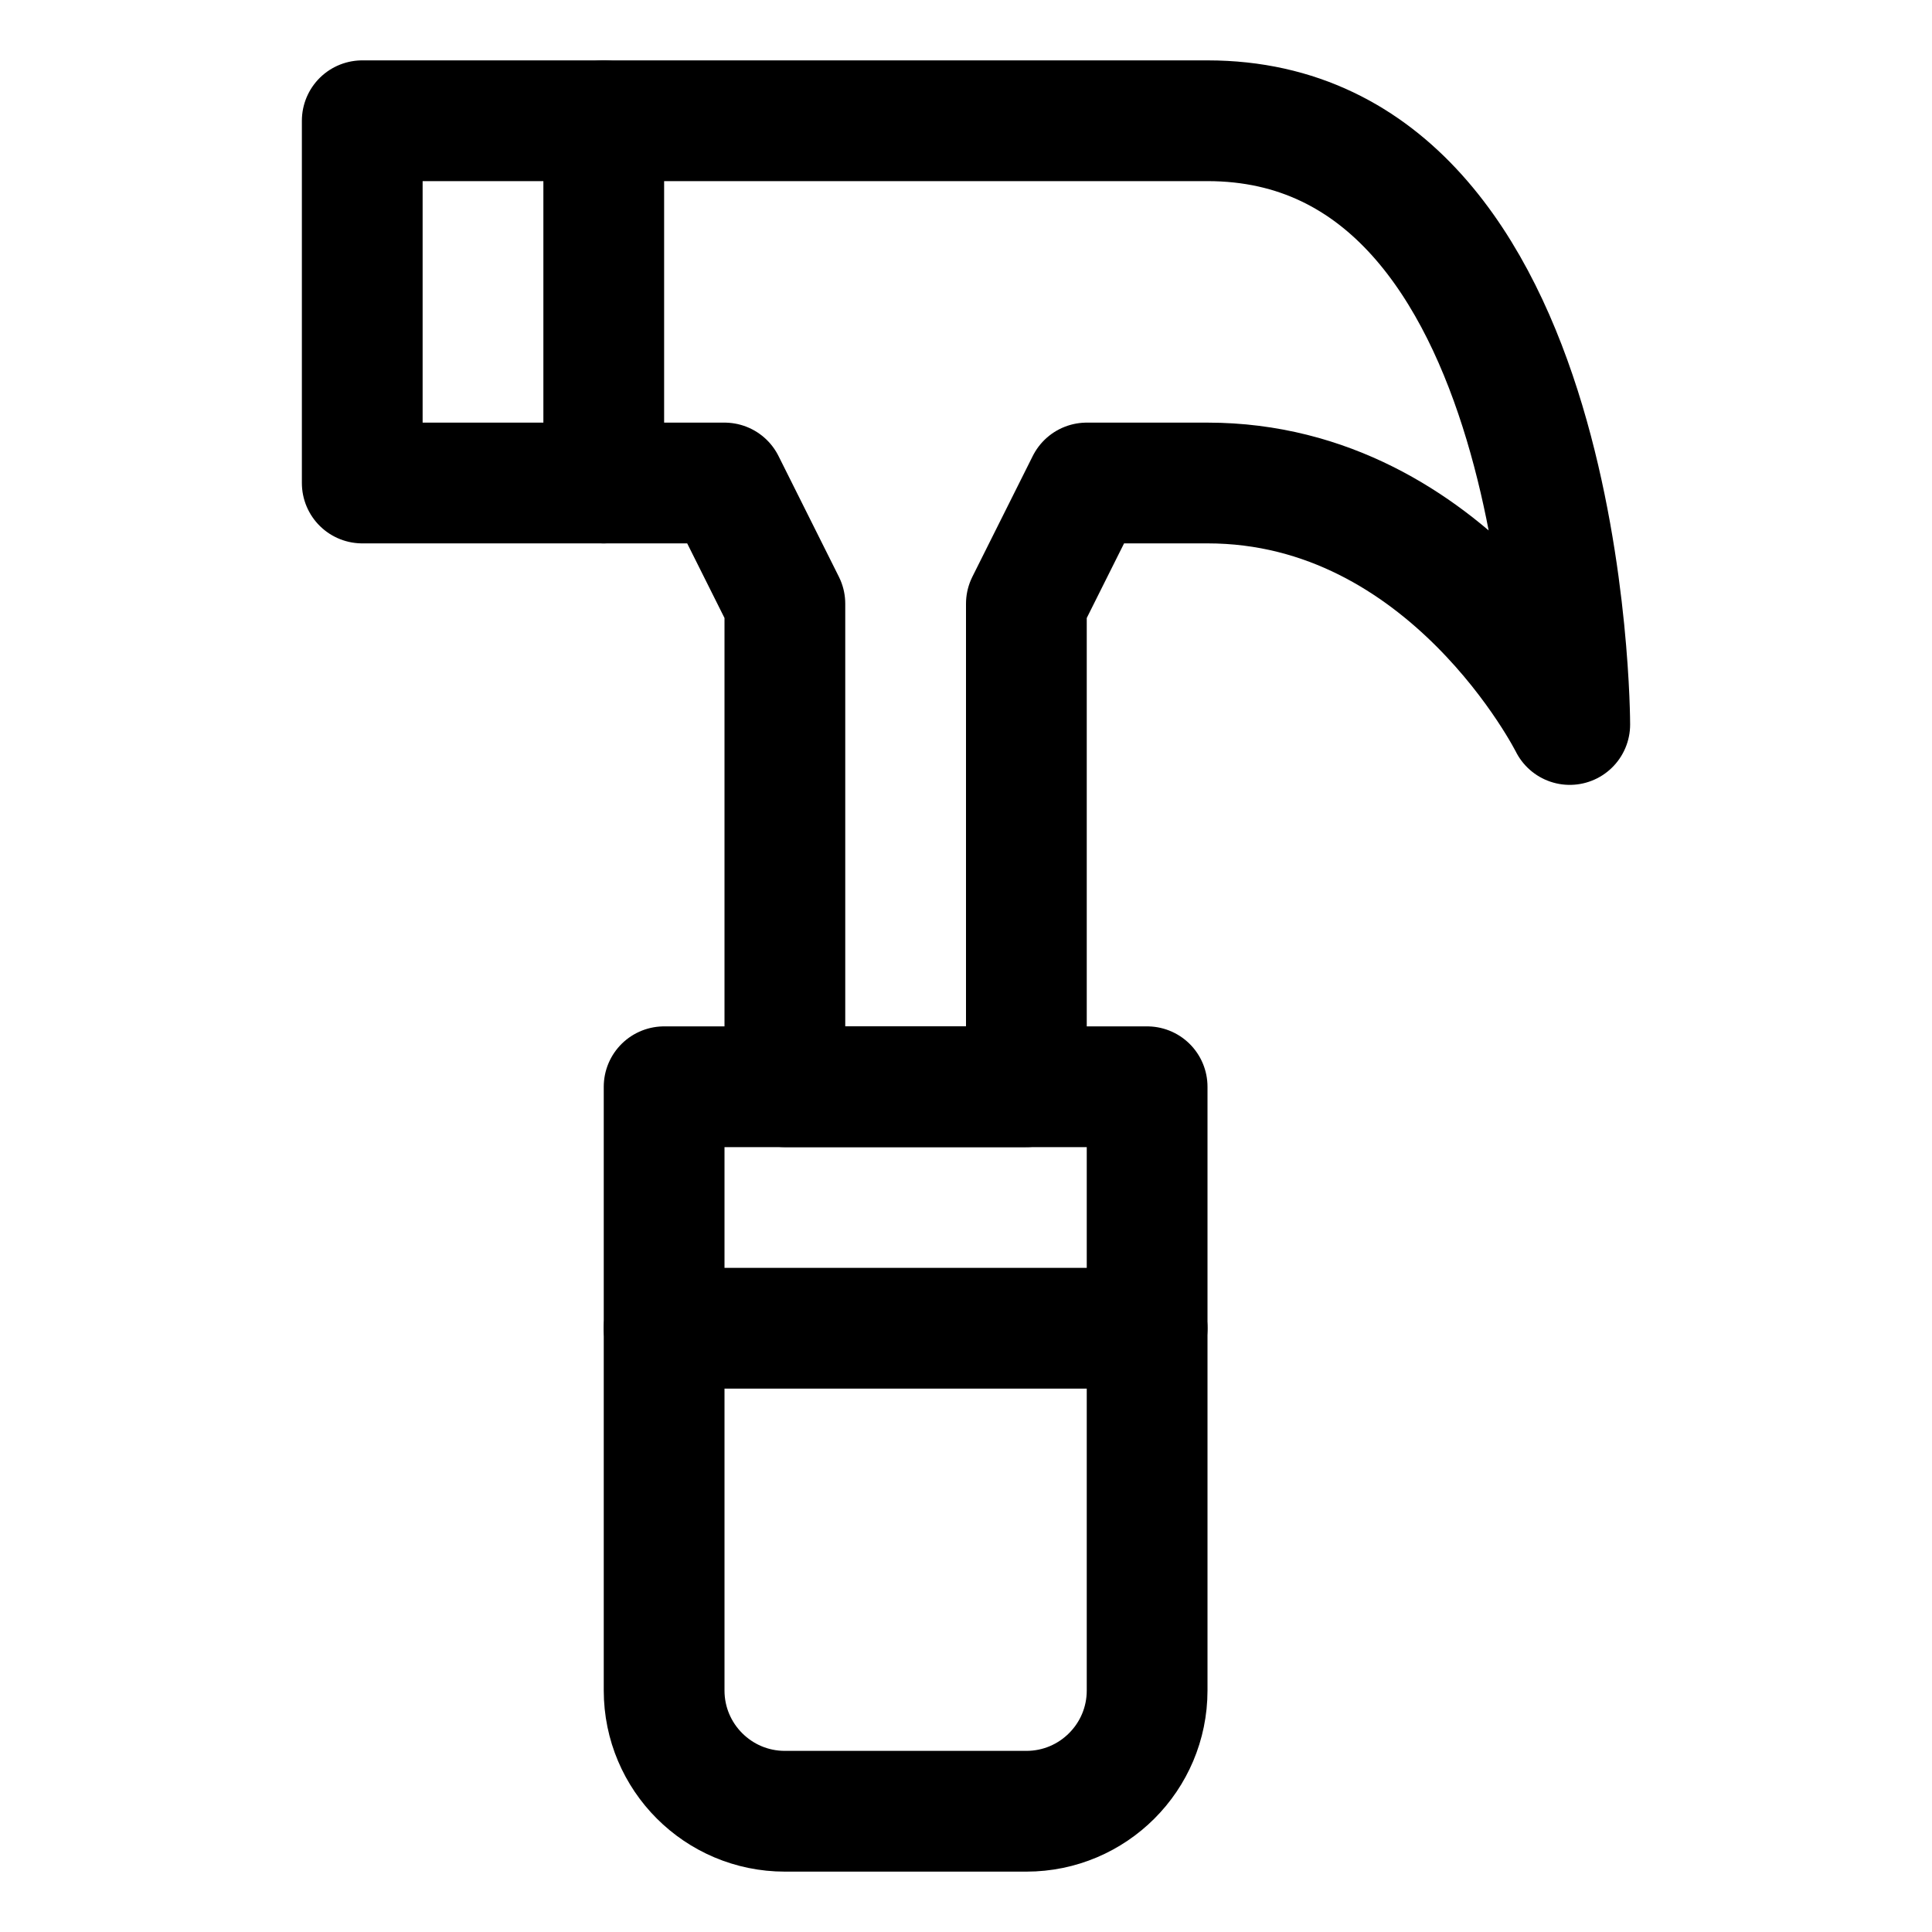
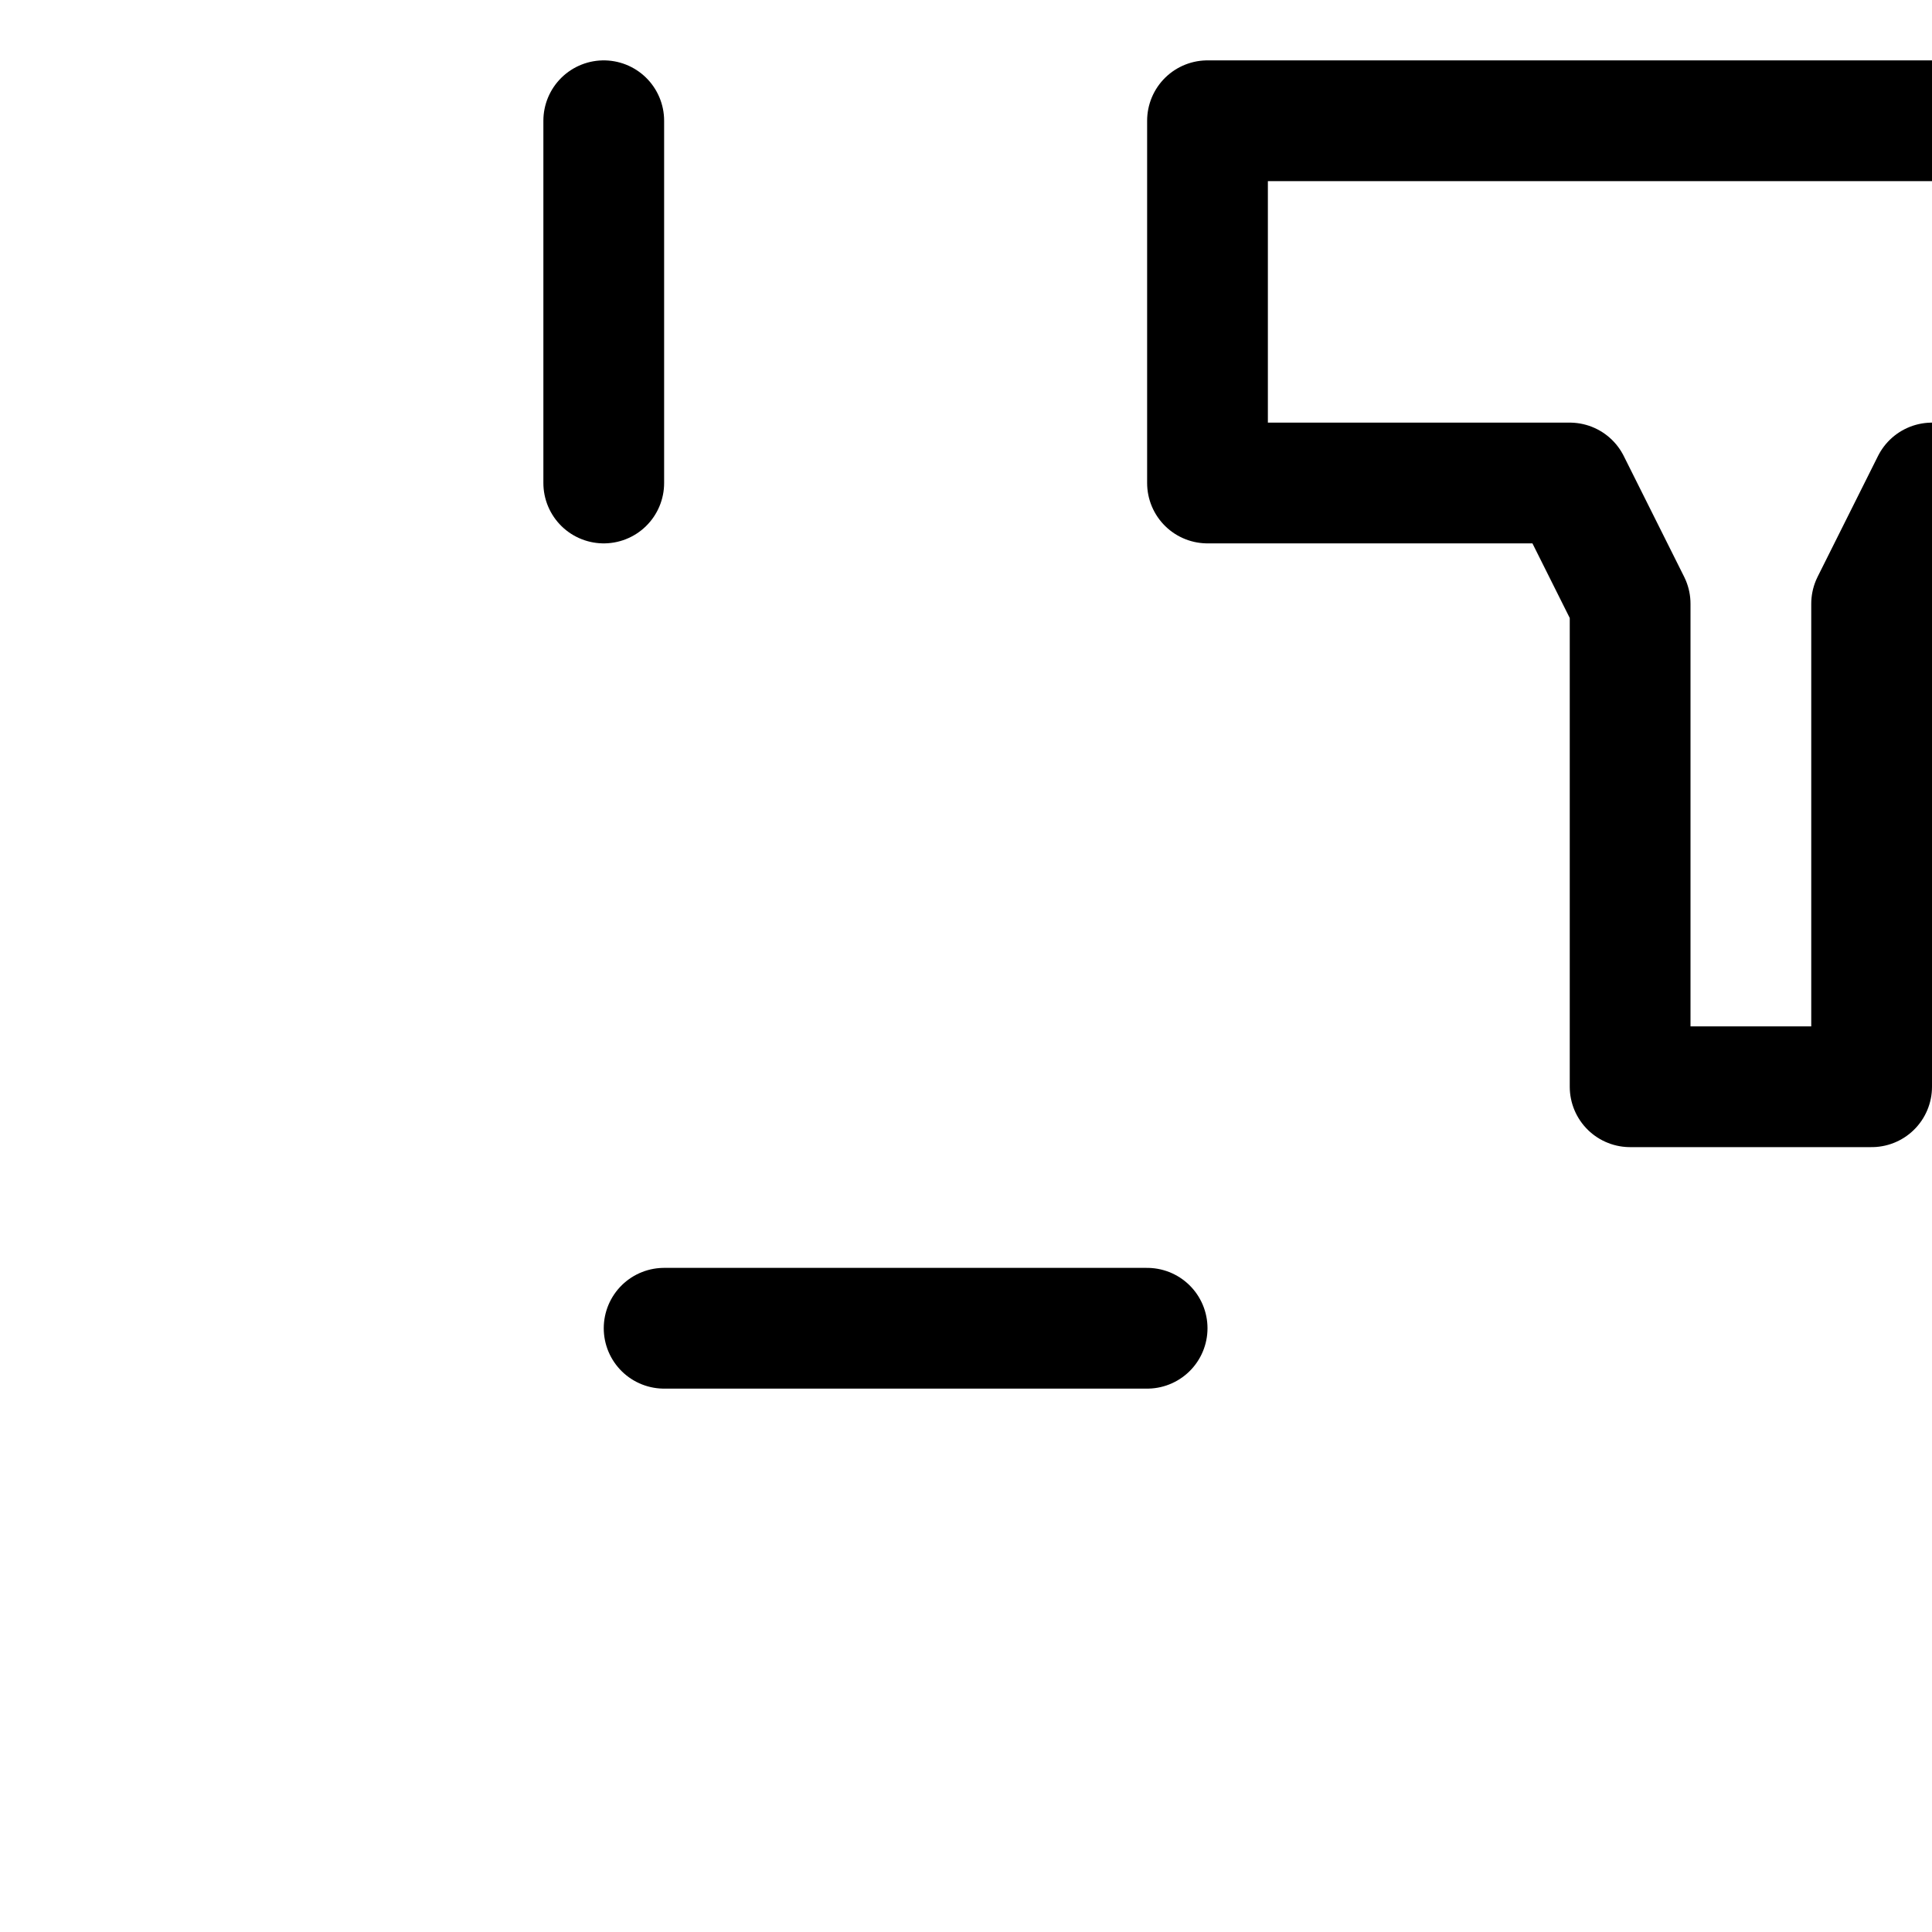
<svg xmlns="http://www.w3.org/2000/svg" id="stroke" width="16" height="16" viewBox="0 0 16 16">
  <defs>
    <style>
      .cls-1, .cls-2 {
        fill: none;
      }

      .cls-2 {
        stroke: #000;
        stroke-linecap: round;
        stroke-linejoin: round;
      }
    </style>
  </defs>
  <g>
-     <path class="cls-2" d="M5.5,9h4v5c0,.552-.448,1-1,1h-2c-.552,0-1-.448-1-1v-5h0Z" />
    <line class="cls-2" x1="9.5" y1="11" x2="5.5" y2="11" />
-     <path class="cls-2" d="M10,1H3v3h3l.5,1v4h2v-4l.5-1h1c2,0,3,2,3,2,0,0,0-5-3-5Z" />
+     <path class="cls-2" d="M10,1v3h3l.5,1v4h2v-4l.5-1h1c2,0,3,2,3,2,0,0,0-5-3-5Z" />
    <line class="cls-2" x1="5" y1="1" x2="5" y2="4" />
  </g>
  <rect class="cls-1" width="16" height="16" />
</svg>